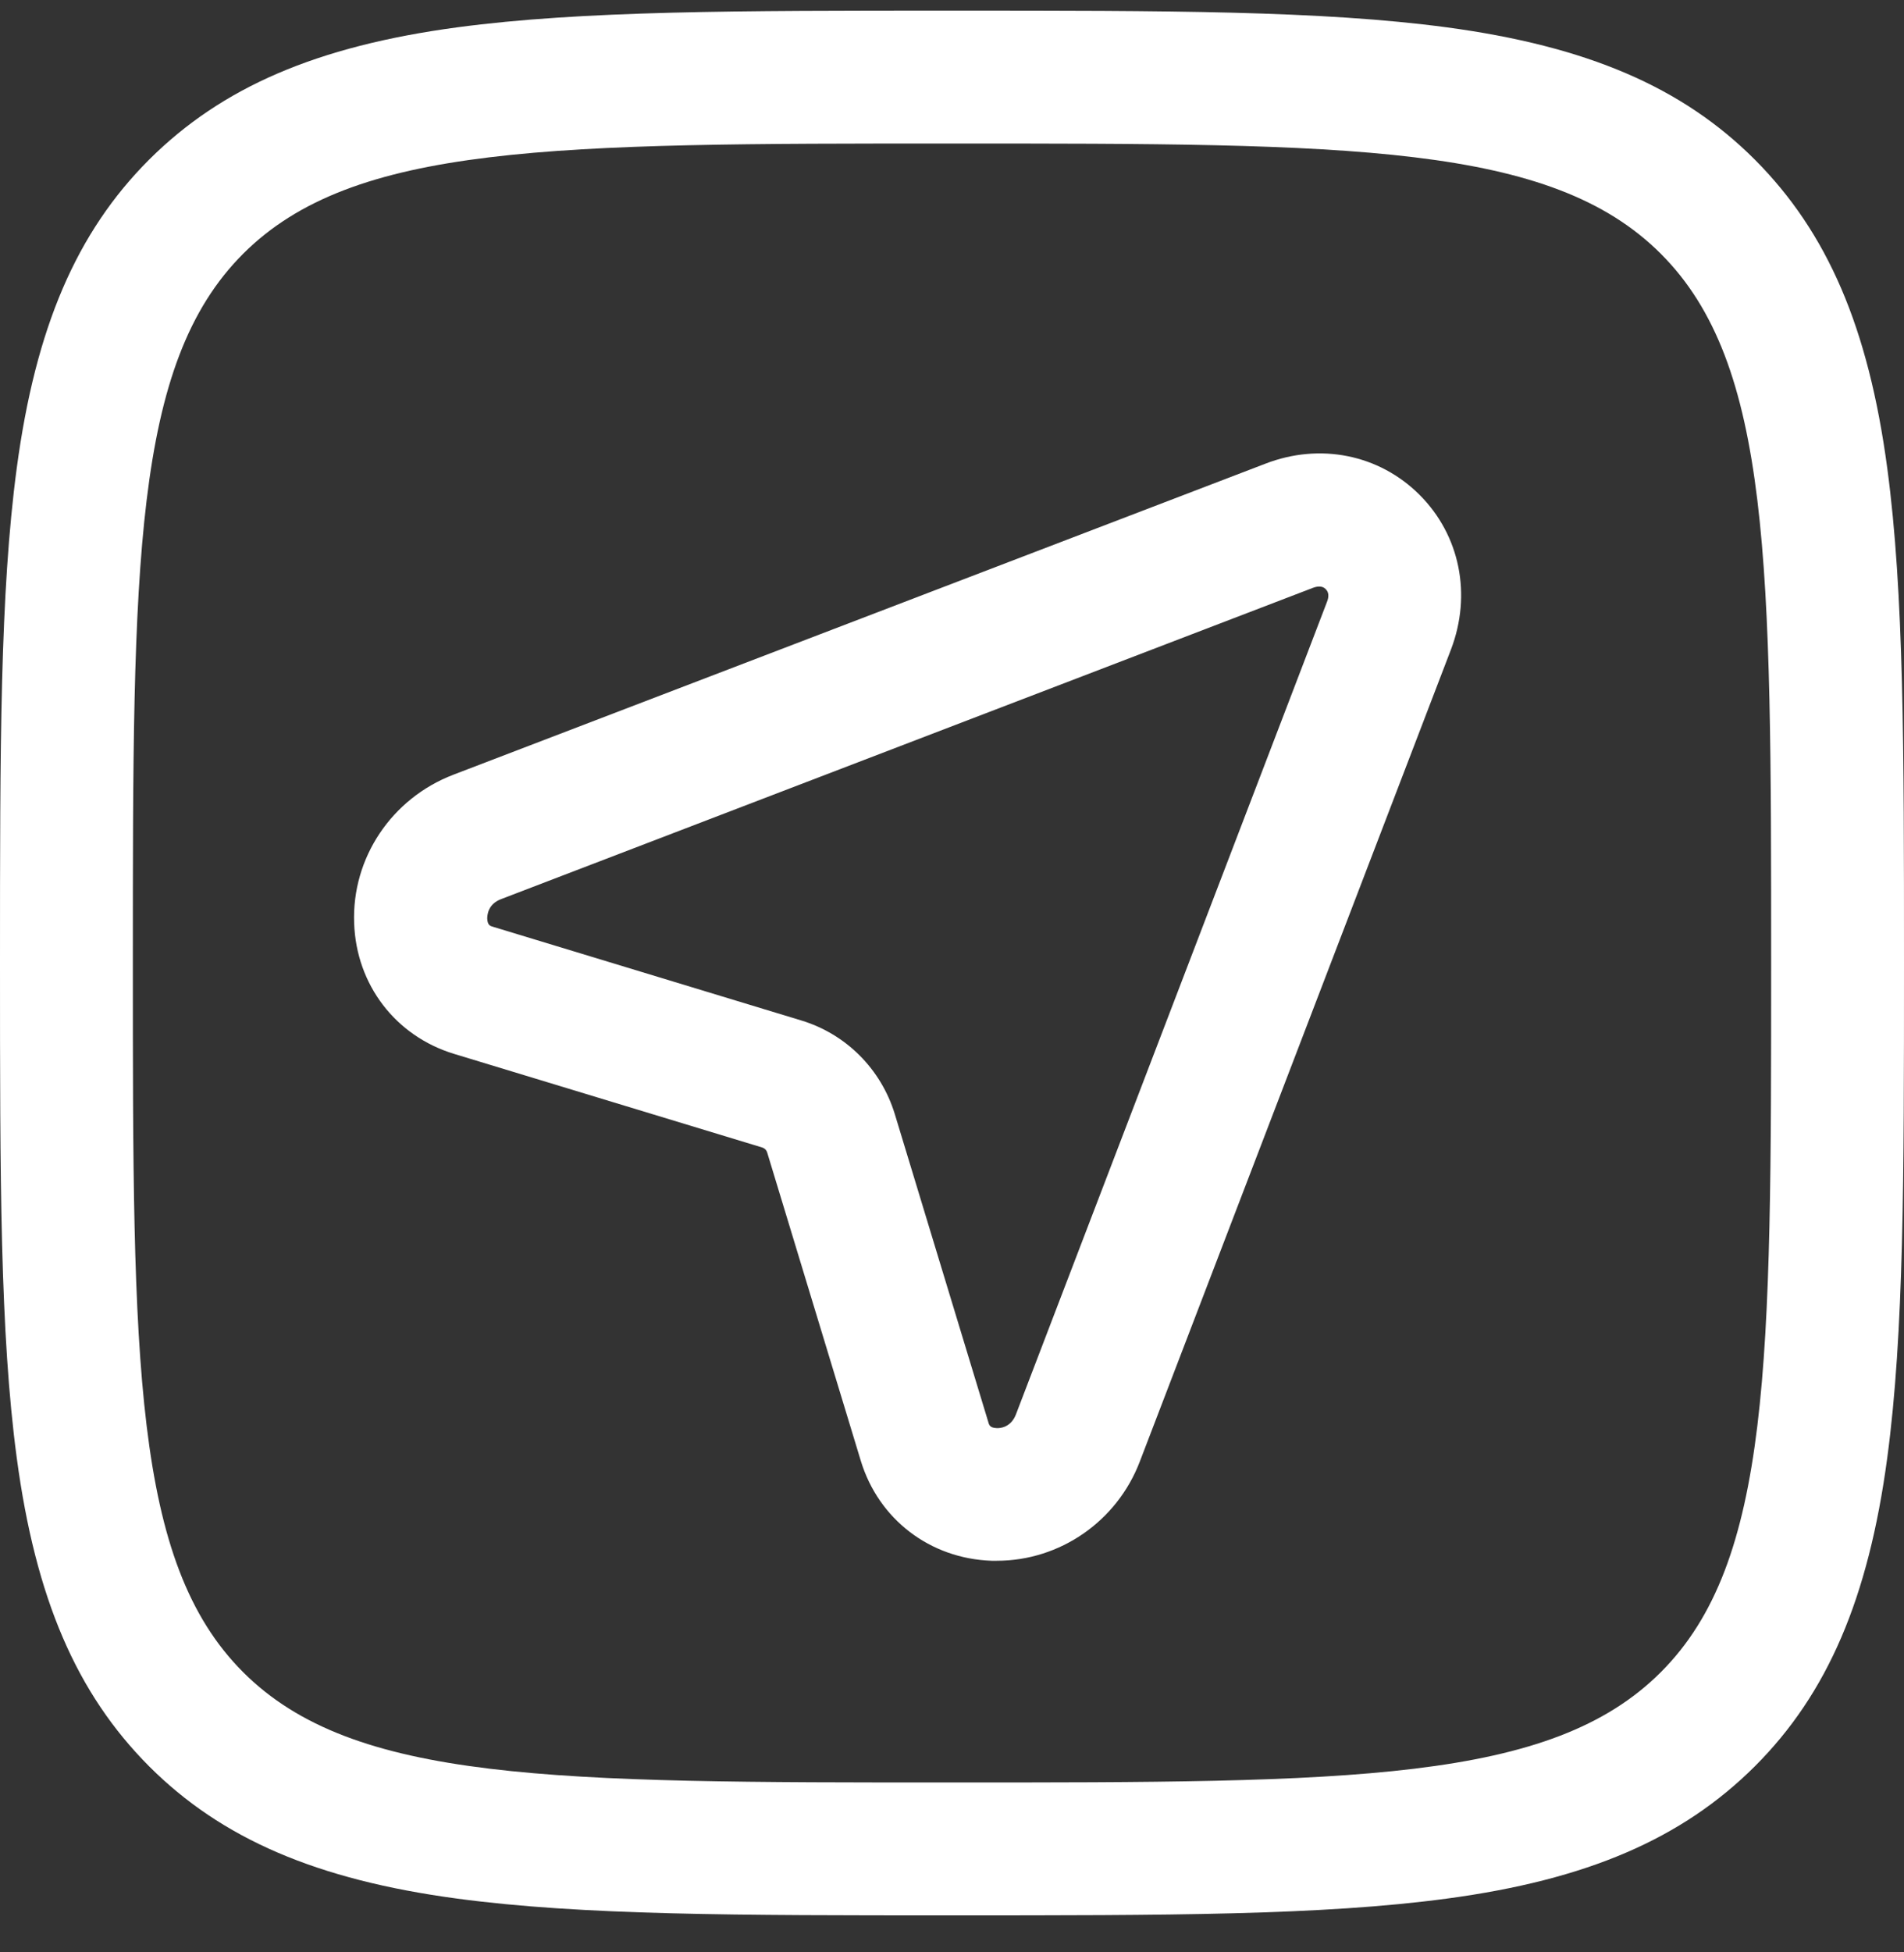
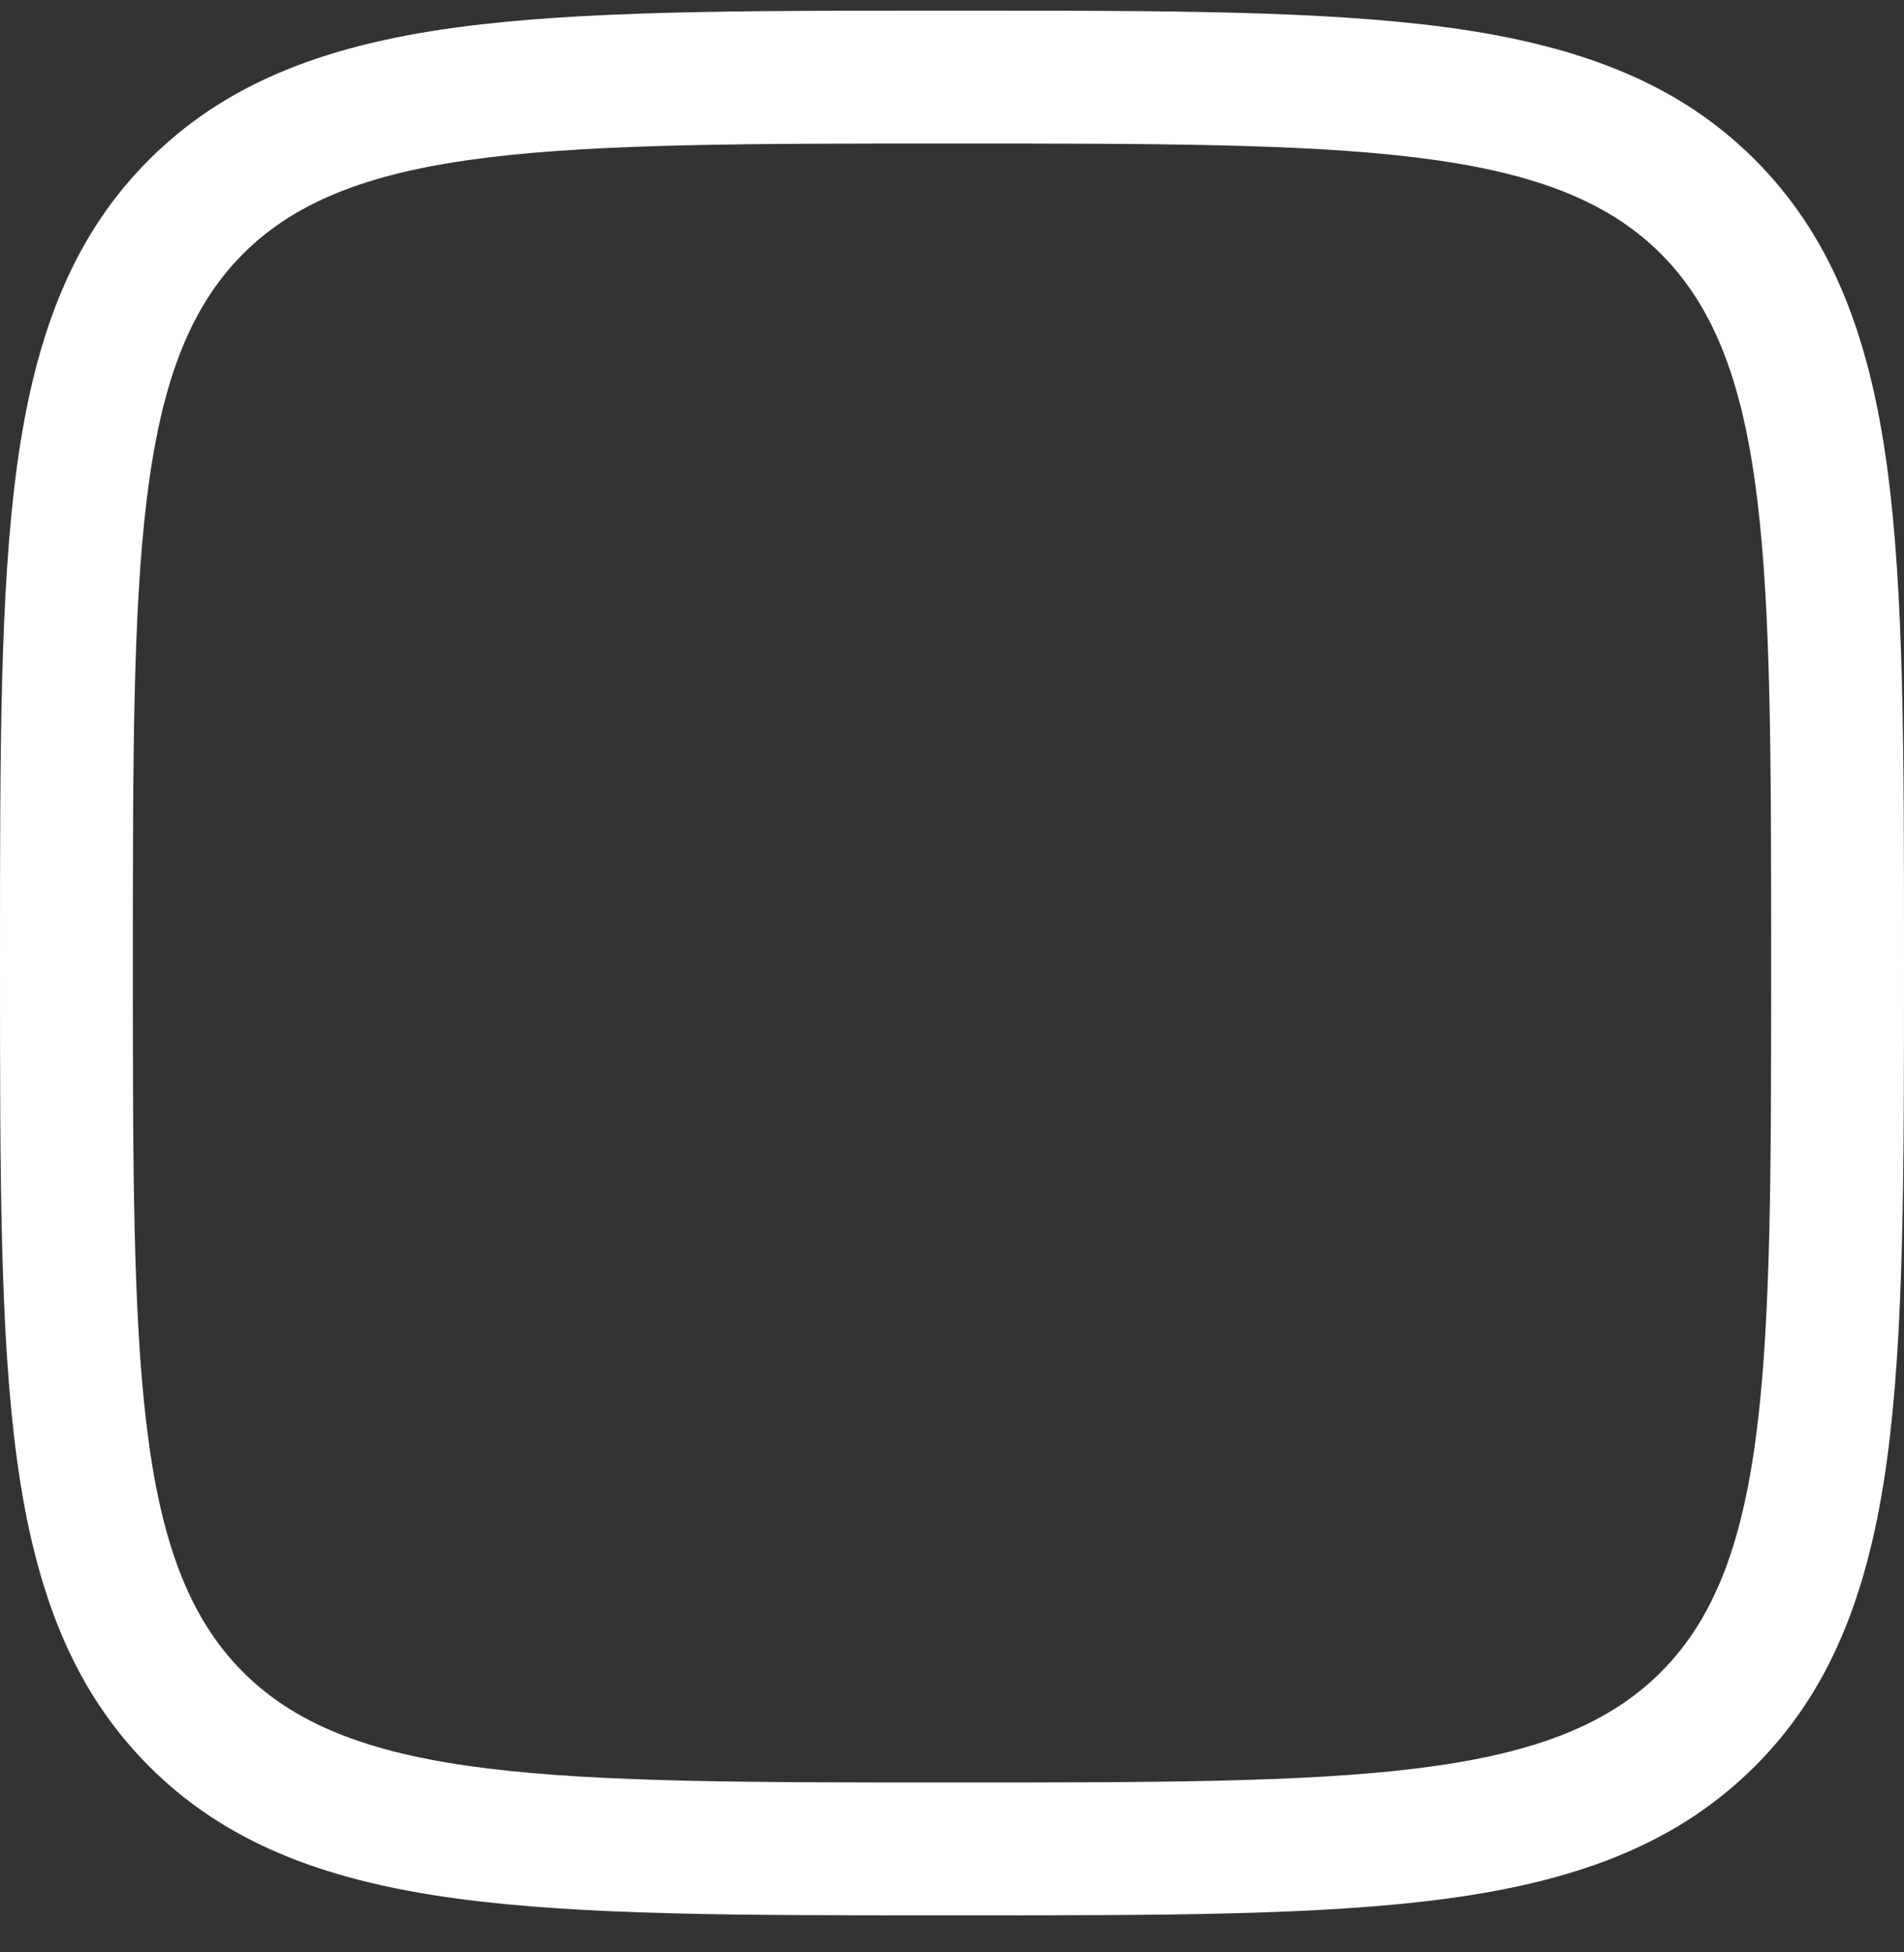
<svg xmlns="http://www.w3.org/2000/svg" width="40" height="41" viewBox="0 0 40 41" fill="none">
  <rect x="0" y="0" width="40" height="41" fill="#333333" stroke="none" />
  <path d="M39.648 9.829C39.252 6.876 38.392 4.884 36.868 3.354C35.345 1.83 33.346 0.971 30.393 0.574C27.77 0.223 24.51 0.223 20 0.223C15.49 0.223 12.23 0.223 9.606 0.574C6.654 0.971 4.661 1.83 3.131 3.354C1.608 4.878 0.748 6.876 0.352 9.829C-5.32333e-08 12.453 0 15.713 0 20.223C0 24.733 -5.32333e-08 27.993 0.352 30.616C0.748 33.569 1.608 35.562 3.131 37.091C4.655 38.615 6.654 39.475 9.606 39.871C12.23 40.223 15.49 40.223 20 40.223C24.51 40.223 27.77 40.223 30.393 39.871C33.346 39.475 35.339 38.615 36.868 37.091C38.392 35.567 39.252 33.569 39.648 30.616C40 27.993 40 24.733 40 20.223C40 15.713 40 12.453 39.648 9.829ZM34.892 35.115C32.576 37.432 28.373 37.432 20 37.432C11.627 37.432 7.424 37.432 5.107 35.115C2.791 32.799 2.791 28.596 2.791 20.223C2.791 11.85 2.791 7.647 5.107 5.33C7.424 3.014 11.627 3.014 20 3.014C28.373 3.014 32.576 3.014 34.892 5.33C37.209 7.647 37.209 11.85 37.209 20.223C37.209 28.596 37.209 32.799 34.892 35.115Z" fill="white" />
-   <path d="M26.58 9.739L9.522 16.27C8.227 16.767 7.389 18.017 7.44 19.385C7.484 20.68 8.31 21.757 9.538 22.131L16.008 24.096C16.064 24.113 16.103 24.152 16.119 24.208L18.084 30.677C18.458 31.905 19.536 32.731 20.831 32.776C20.87 32.776 20.909 32.776 20.942 32.776C22.265 32.776 23.465 31.95 23.945 30.694L30.482 13.641C30.923 12.486 30.672 11.241 29.823 10.392C28.975 9.544 27.73 9.293 26.58 9.739ZM27.875 12.647L21.344 29.7C21.238 29.979 21.004 29.996 20.937 29.99C20.803 29.985 20.78 29.929 20.764 29.868L18.799 23.398C18.509 22.449 17.772 21.712 16.828 21.428L10.359 19.463C10.298 19.446 10.242 19.429 10.236 19.29C10.236 19.223 10.247 18.988 10.526 18.882L27.579 12.346C27.696 12.301 27.791 12.307 27.853 12.374C27.914 12.435 27.925 12.525 27.875 12.647Z" fill="white" />
</svg>